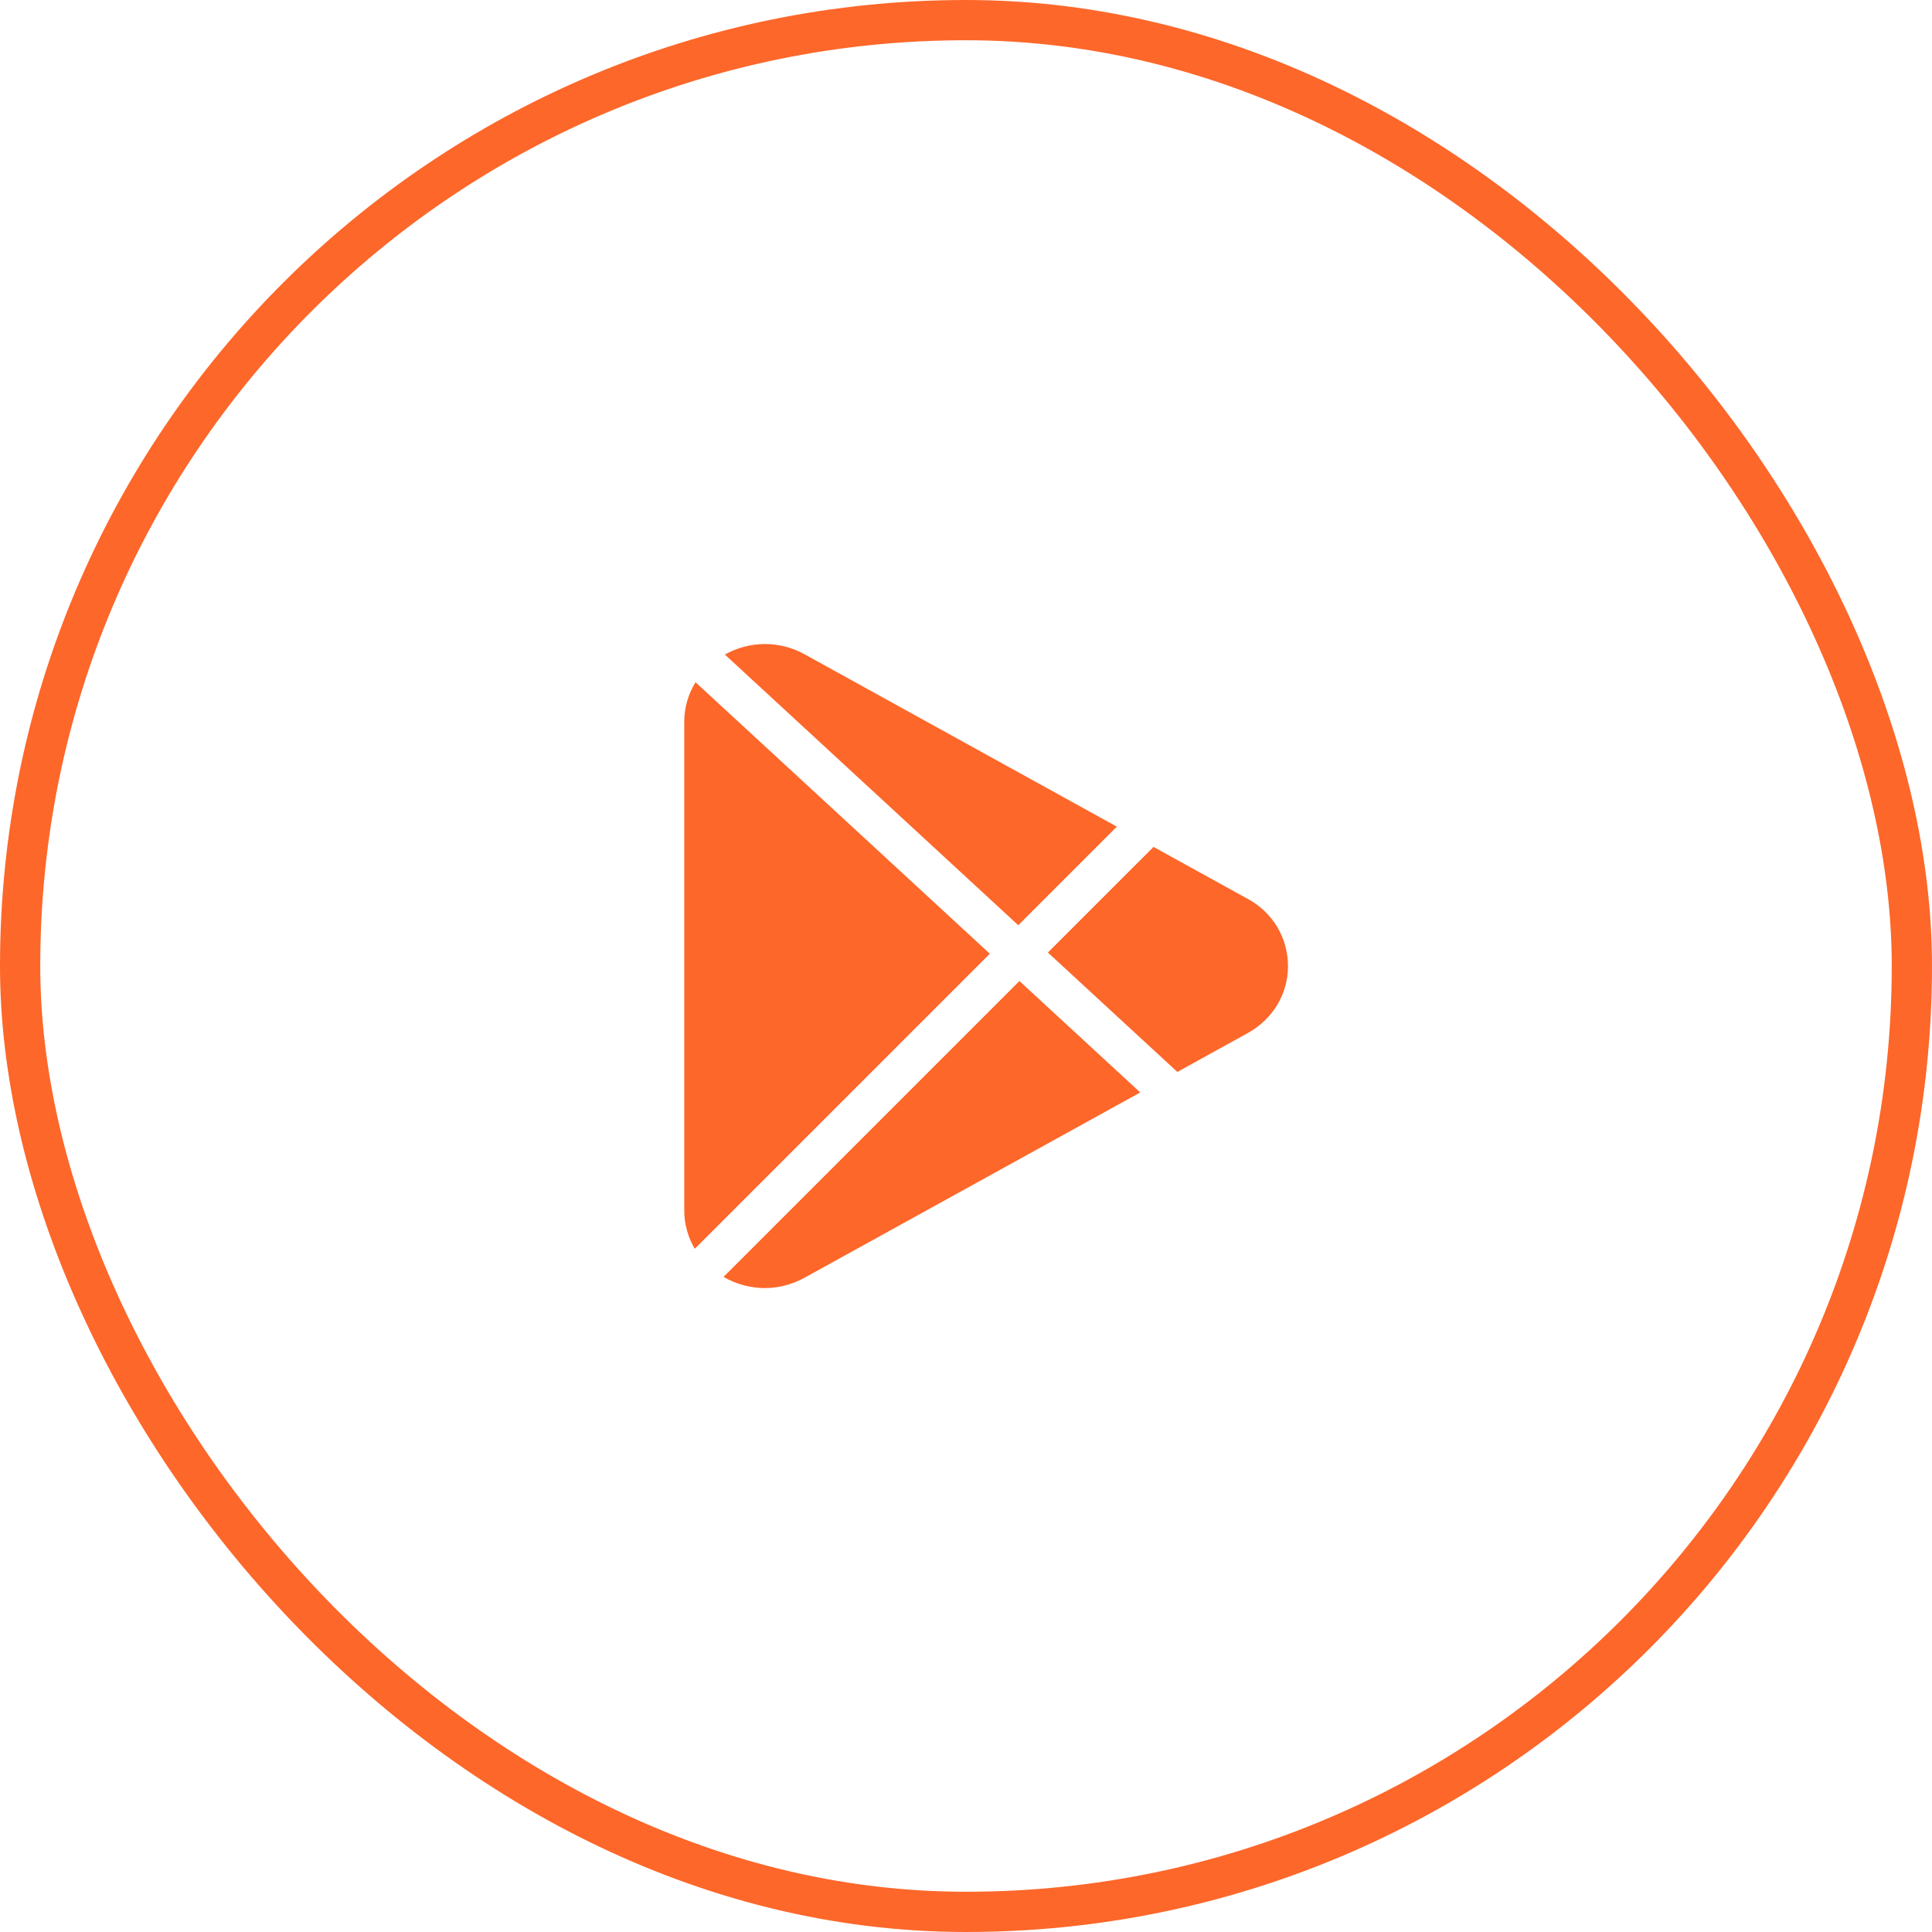
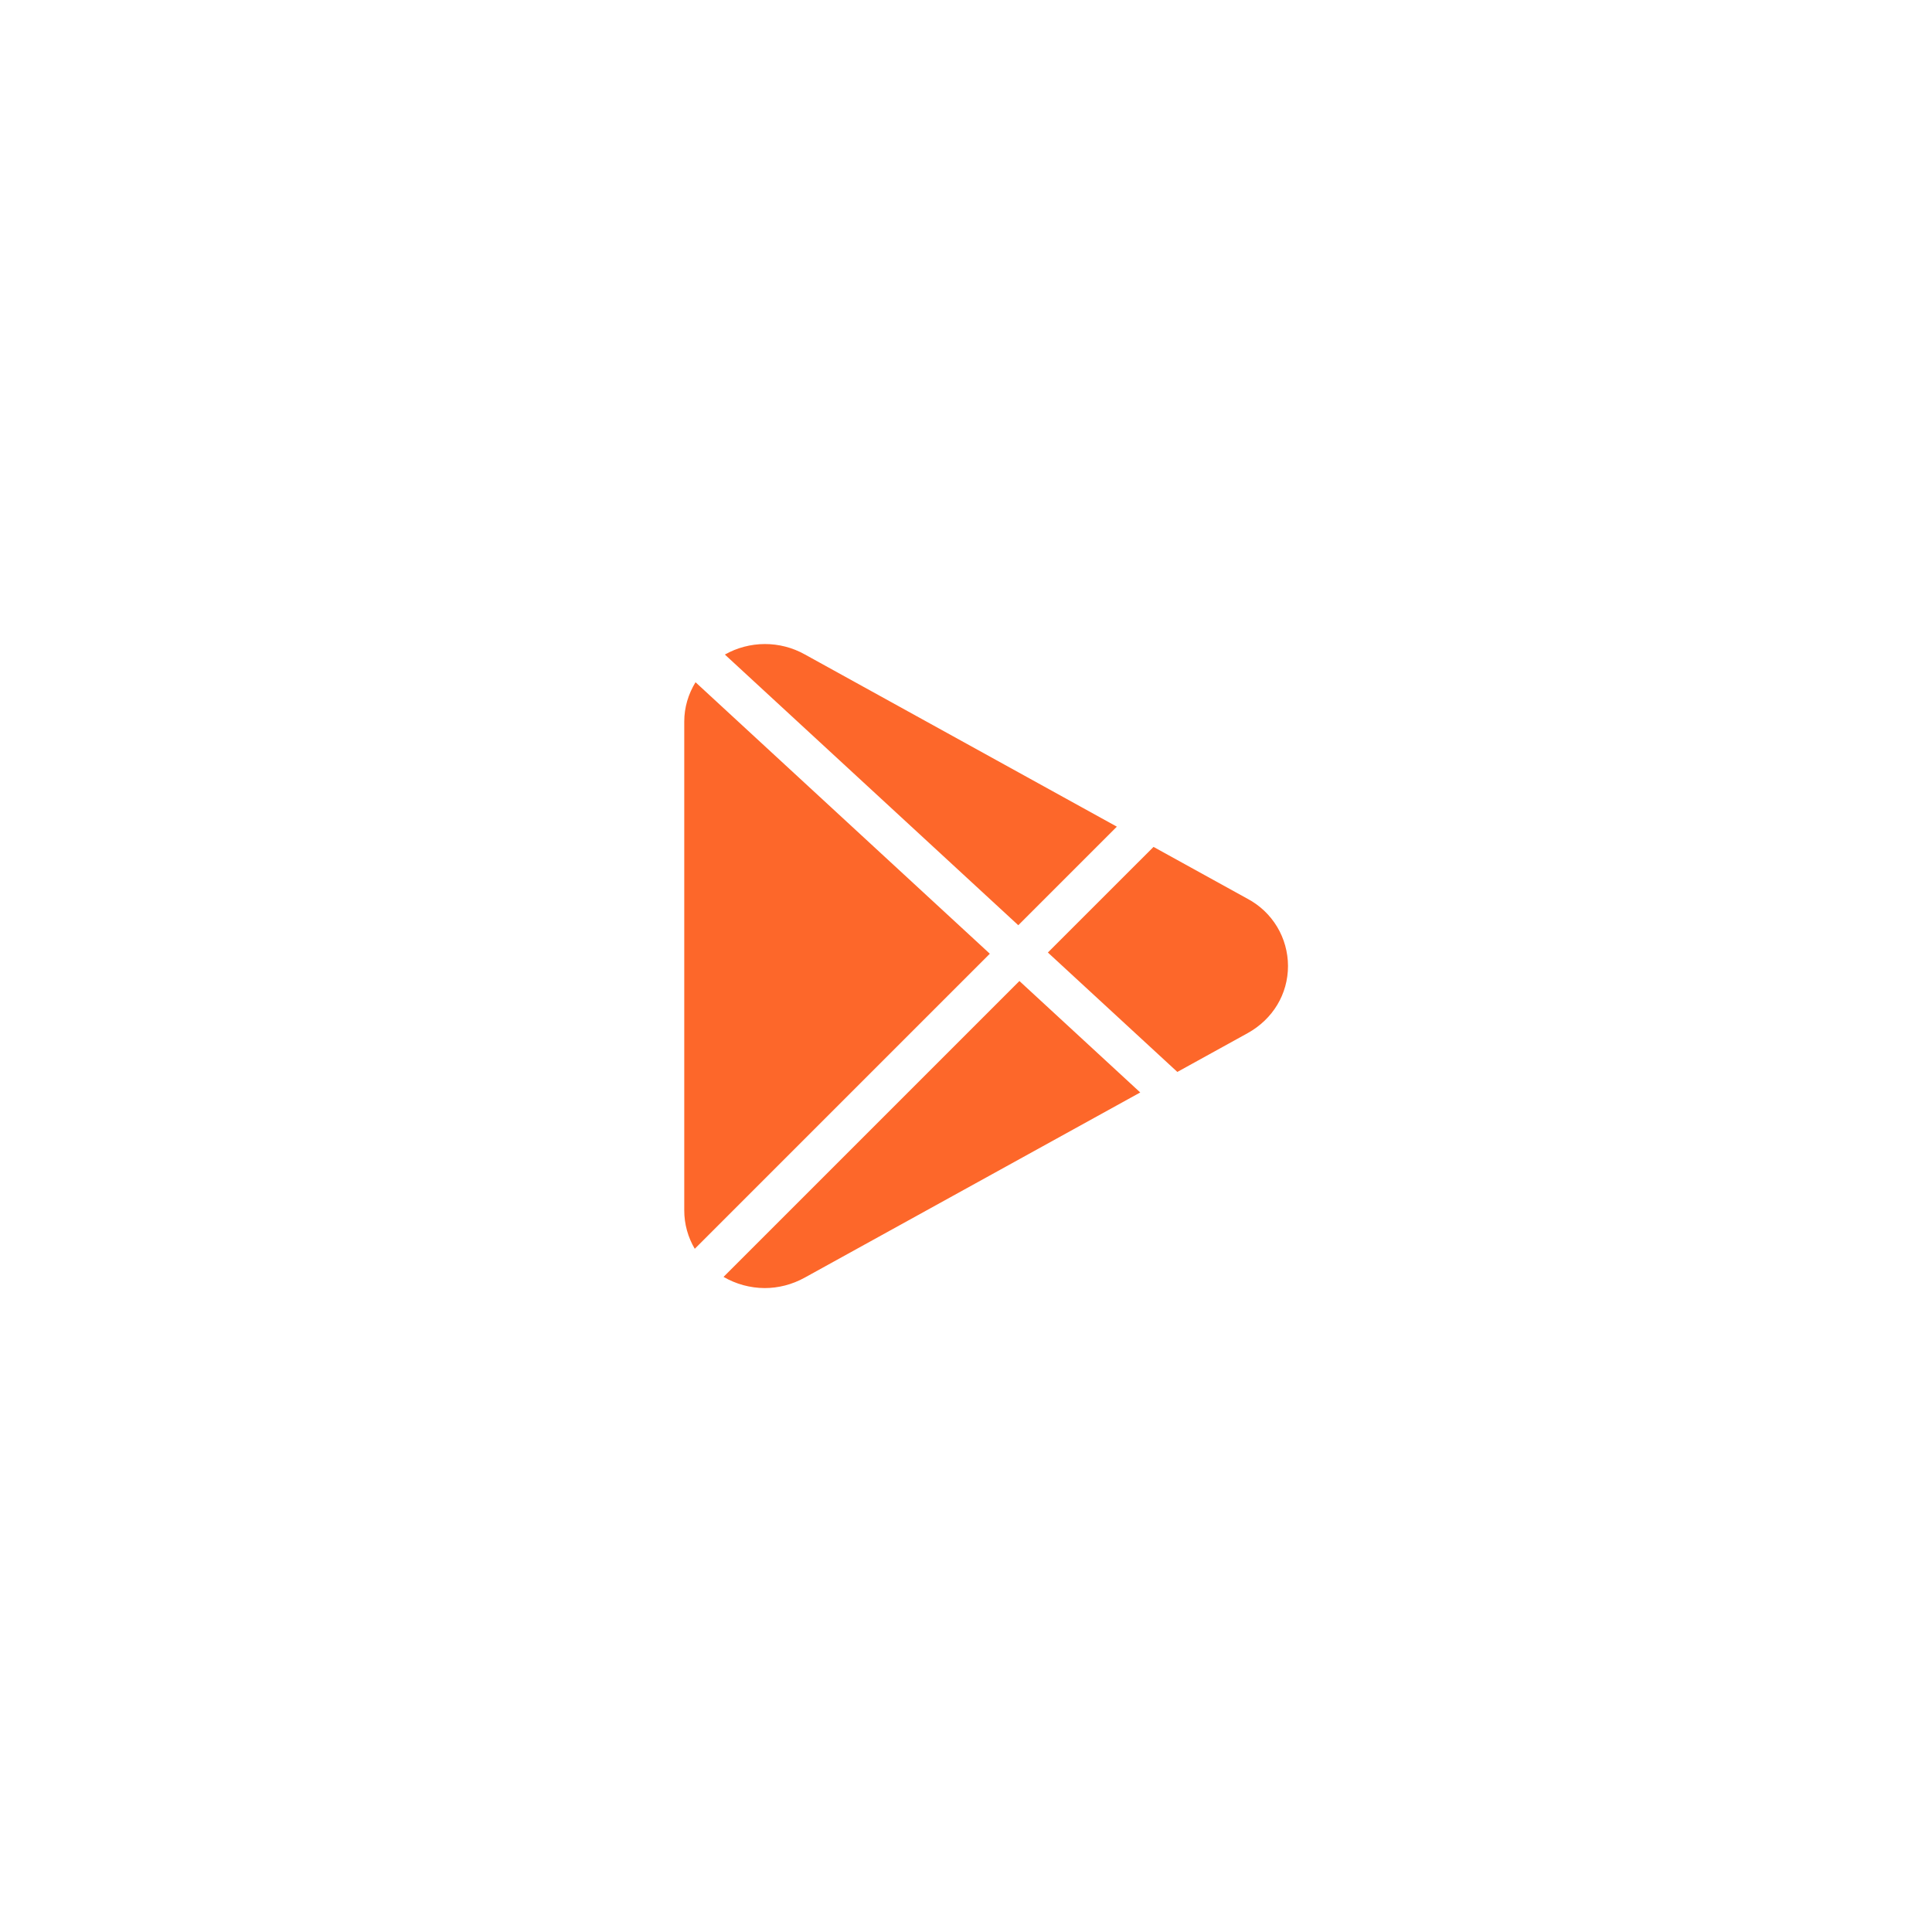
<svg xmlns="http://www.w3.org/2000/svg" width="48" height="48" viewBox="0 0 48 48" fill="none">
  <path d="M25.299 22.987L27.748 20.538L19.992 16.257C19.689 16.088 19.347 16 19 16.001C18.653 16.002 18.312 16.092 18.009 16.262L25.299 22.987ZM17.28 16.95C17.102 17.241 17 17.574 17 17.927V30.073C17 30.415 17.093 30.741 17.261 31.026L24.592 23.695L17.28 16.95ZM30.995 22.33L28.659 21.041L26.034 23.665L29.251 26.632L30.996 25.669C31.624 25.321 32 24.697 32 23.999C31.999 23.656 31.906 23.319 31.729 23.025C31.552 22.731 31.298 22.491 30.995 22.33ZM25.327 24.373L17.976 31.724C18.286 31.904 18.638 32 18.997 32.002C19.337 32.002 19.679 31.916 19.992 31.743L28.329 27.142L25.327 24.373Z" fill="#FD672A" />
-   <rect x="0.5" y="0.5" width="47" height="47" rx="23.5" stroke="#FD672A" />
</svg>